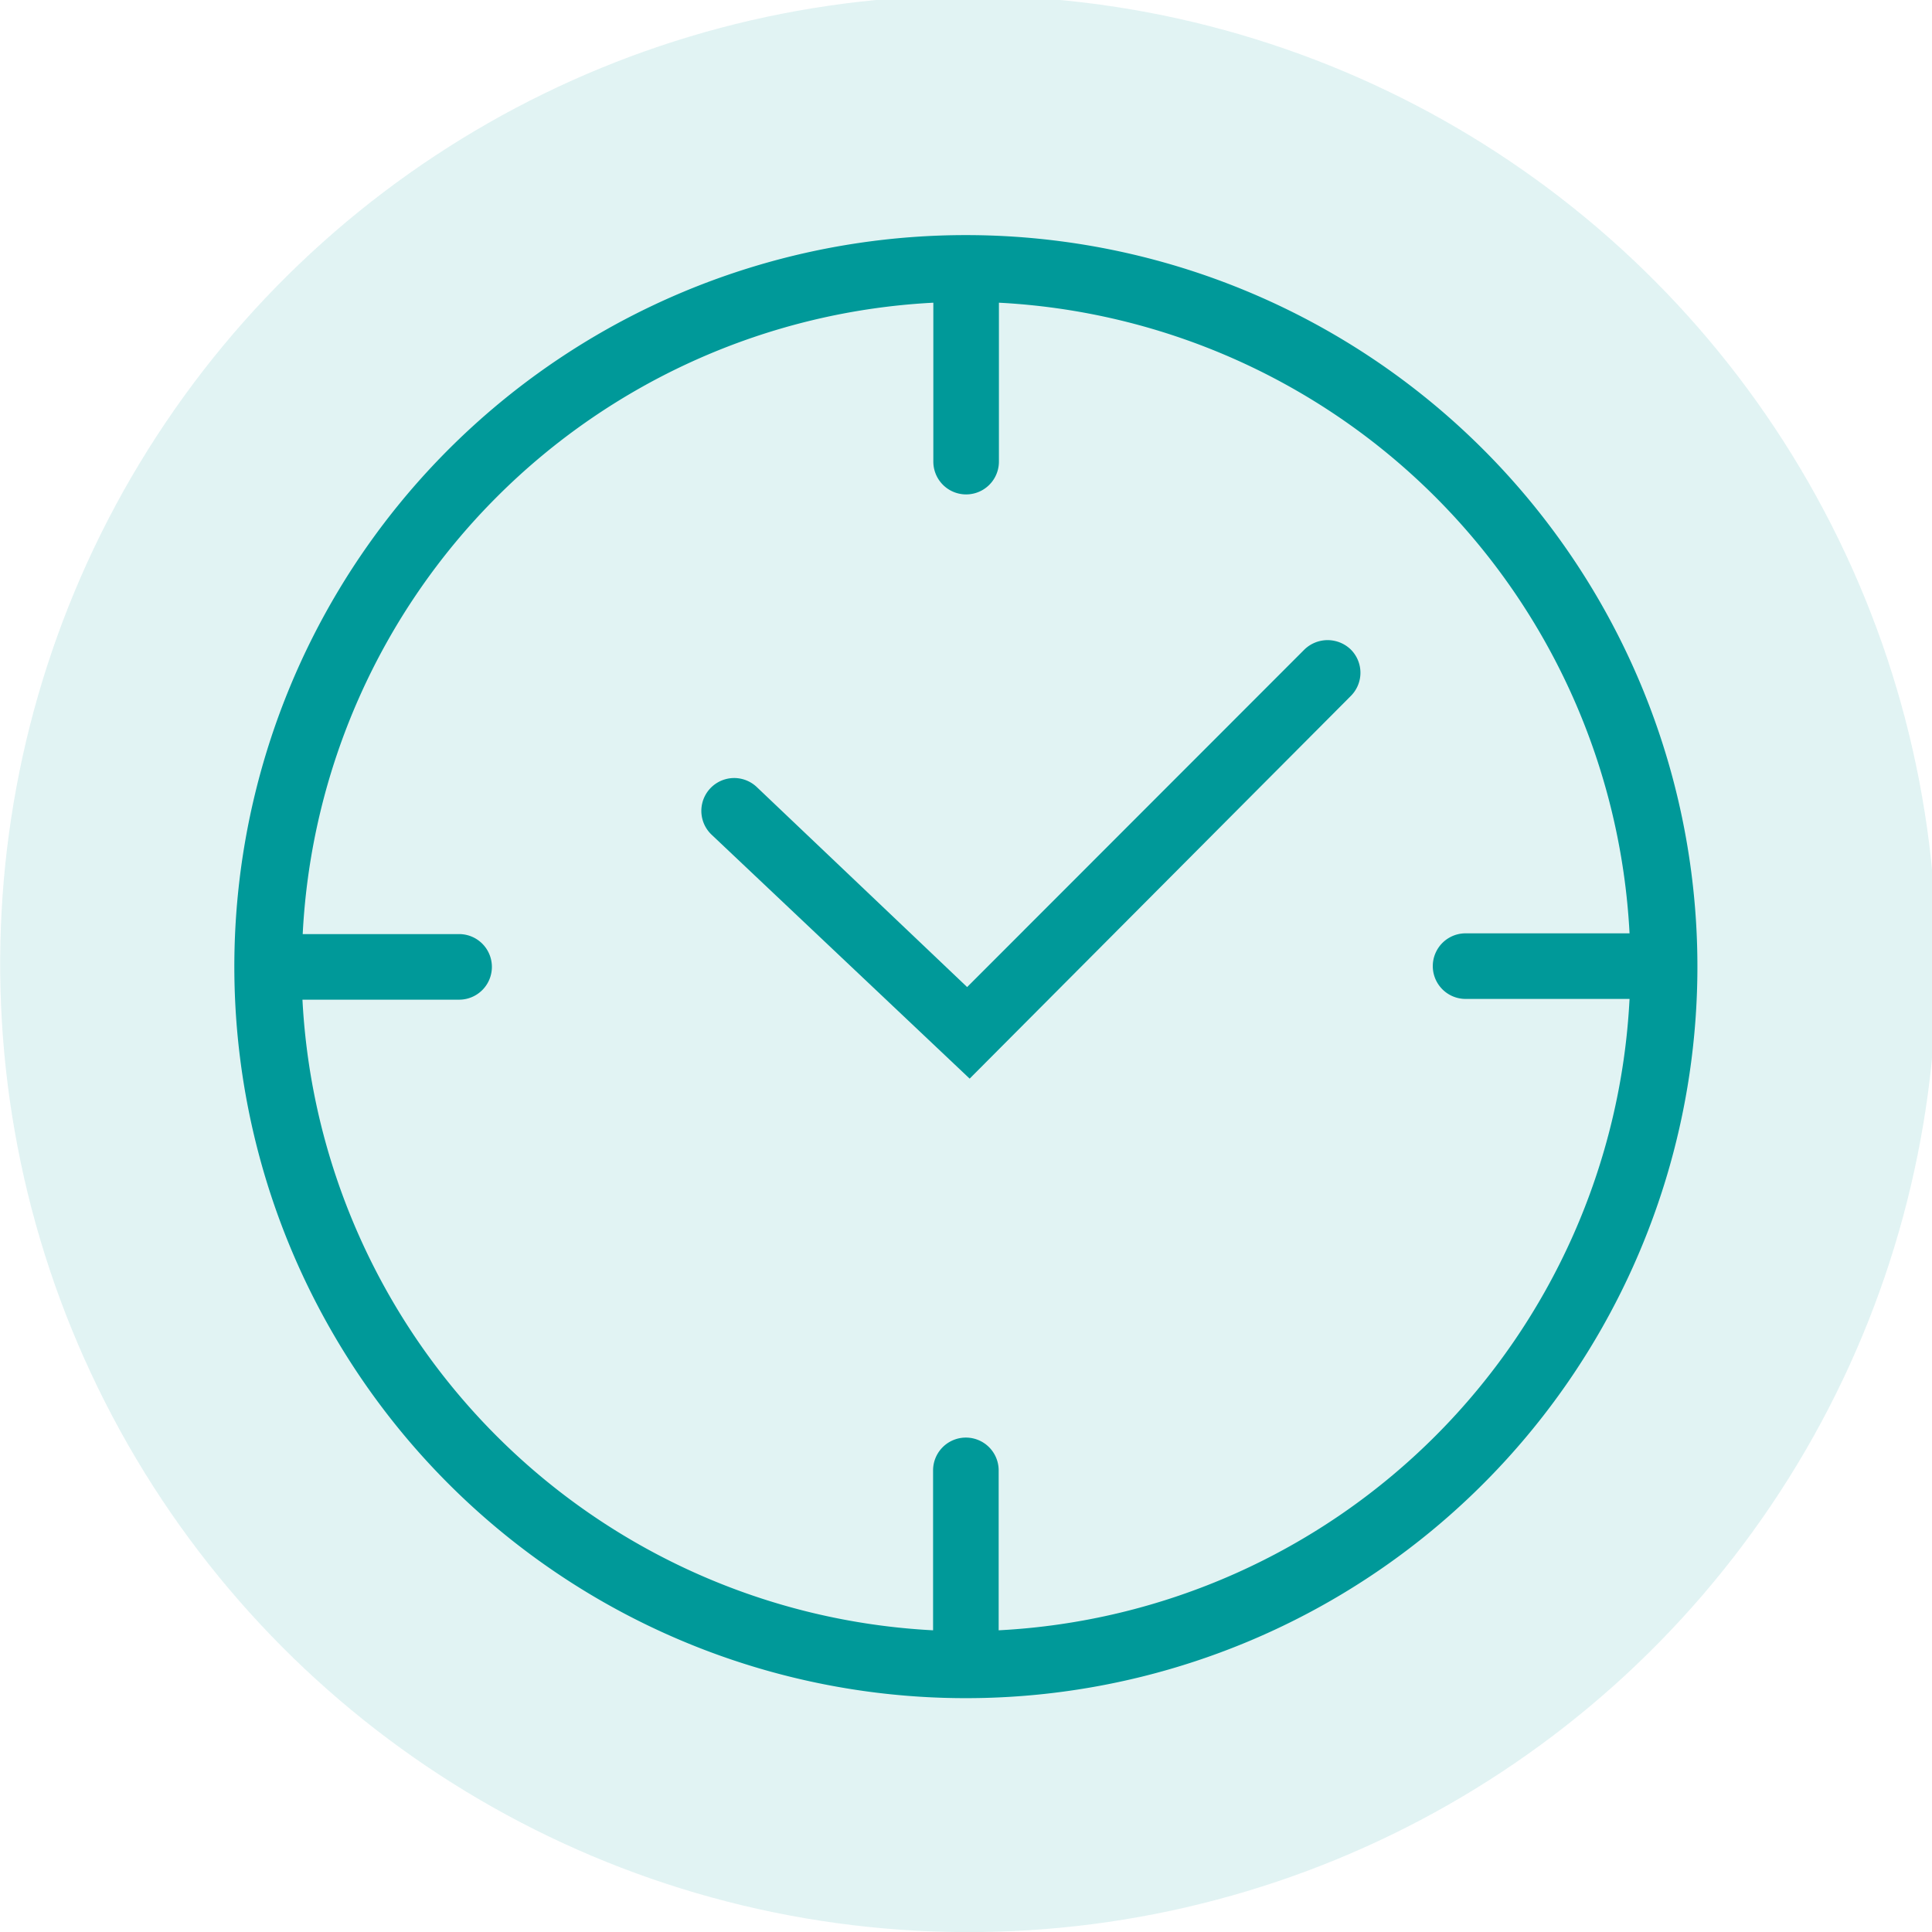
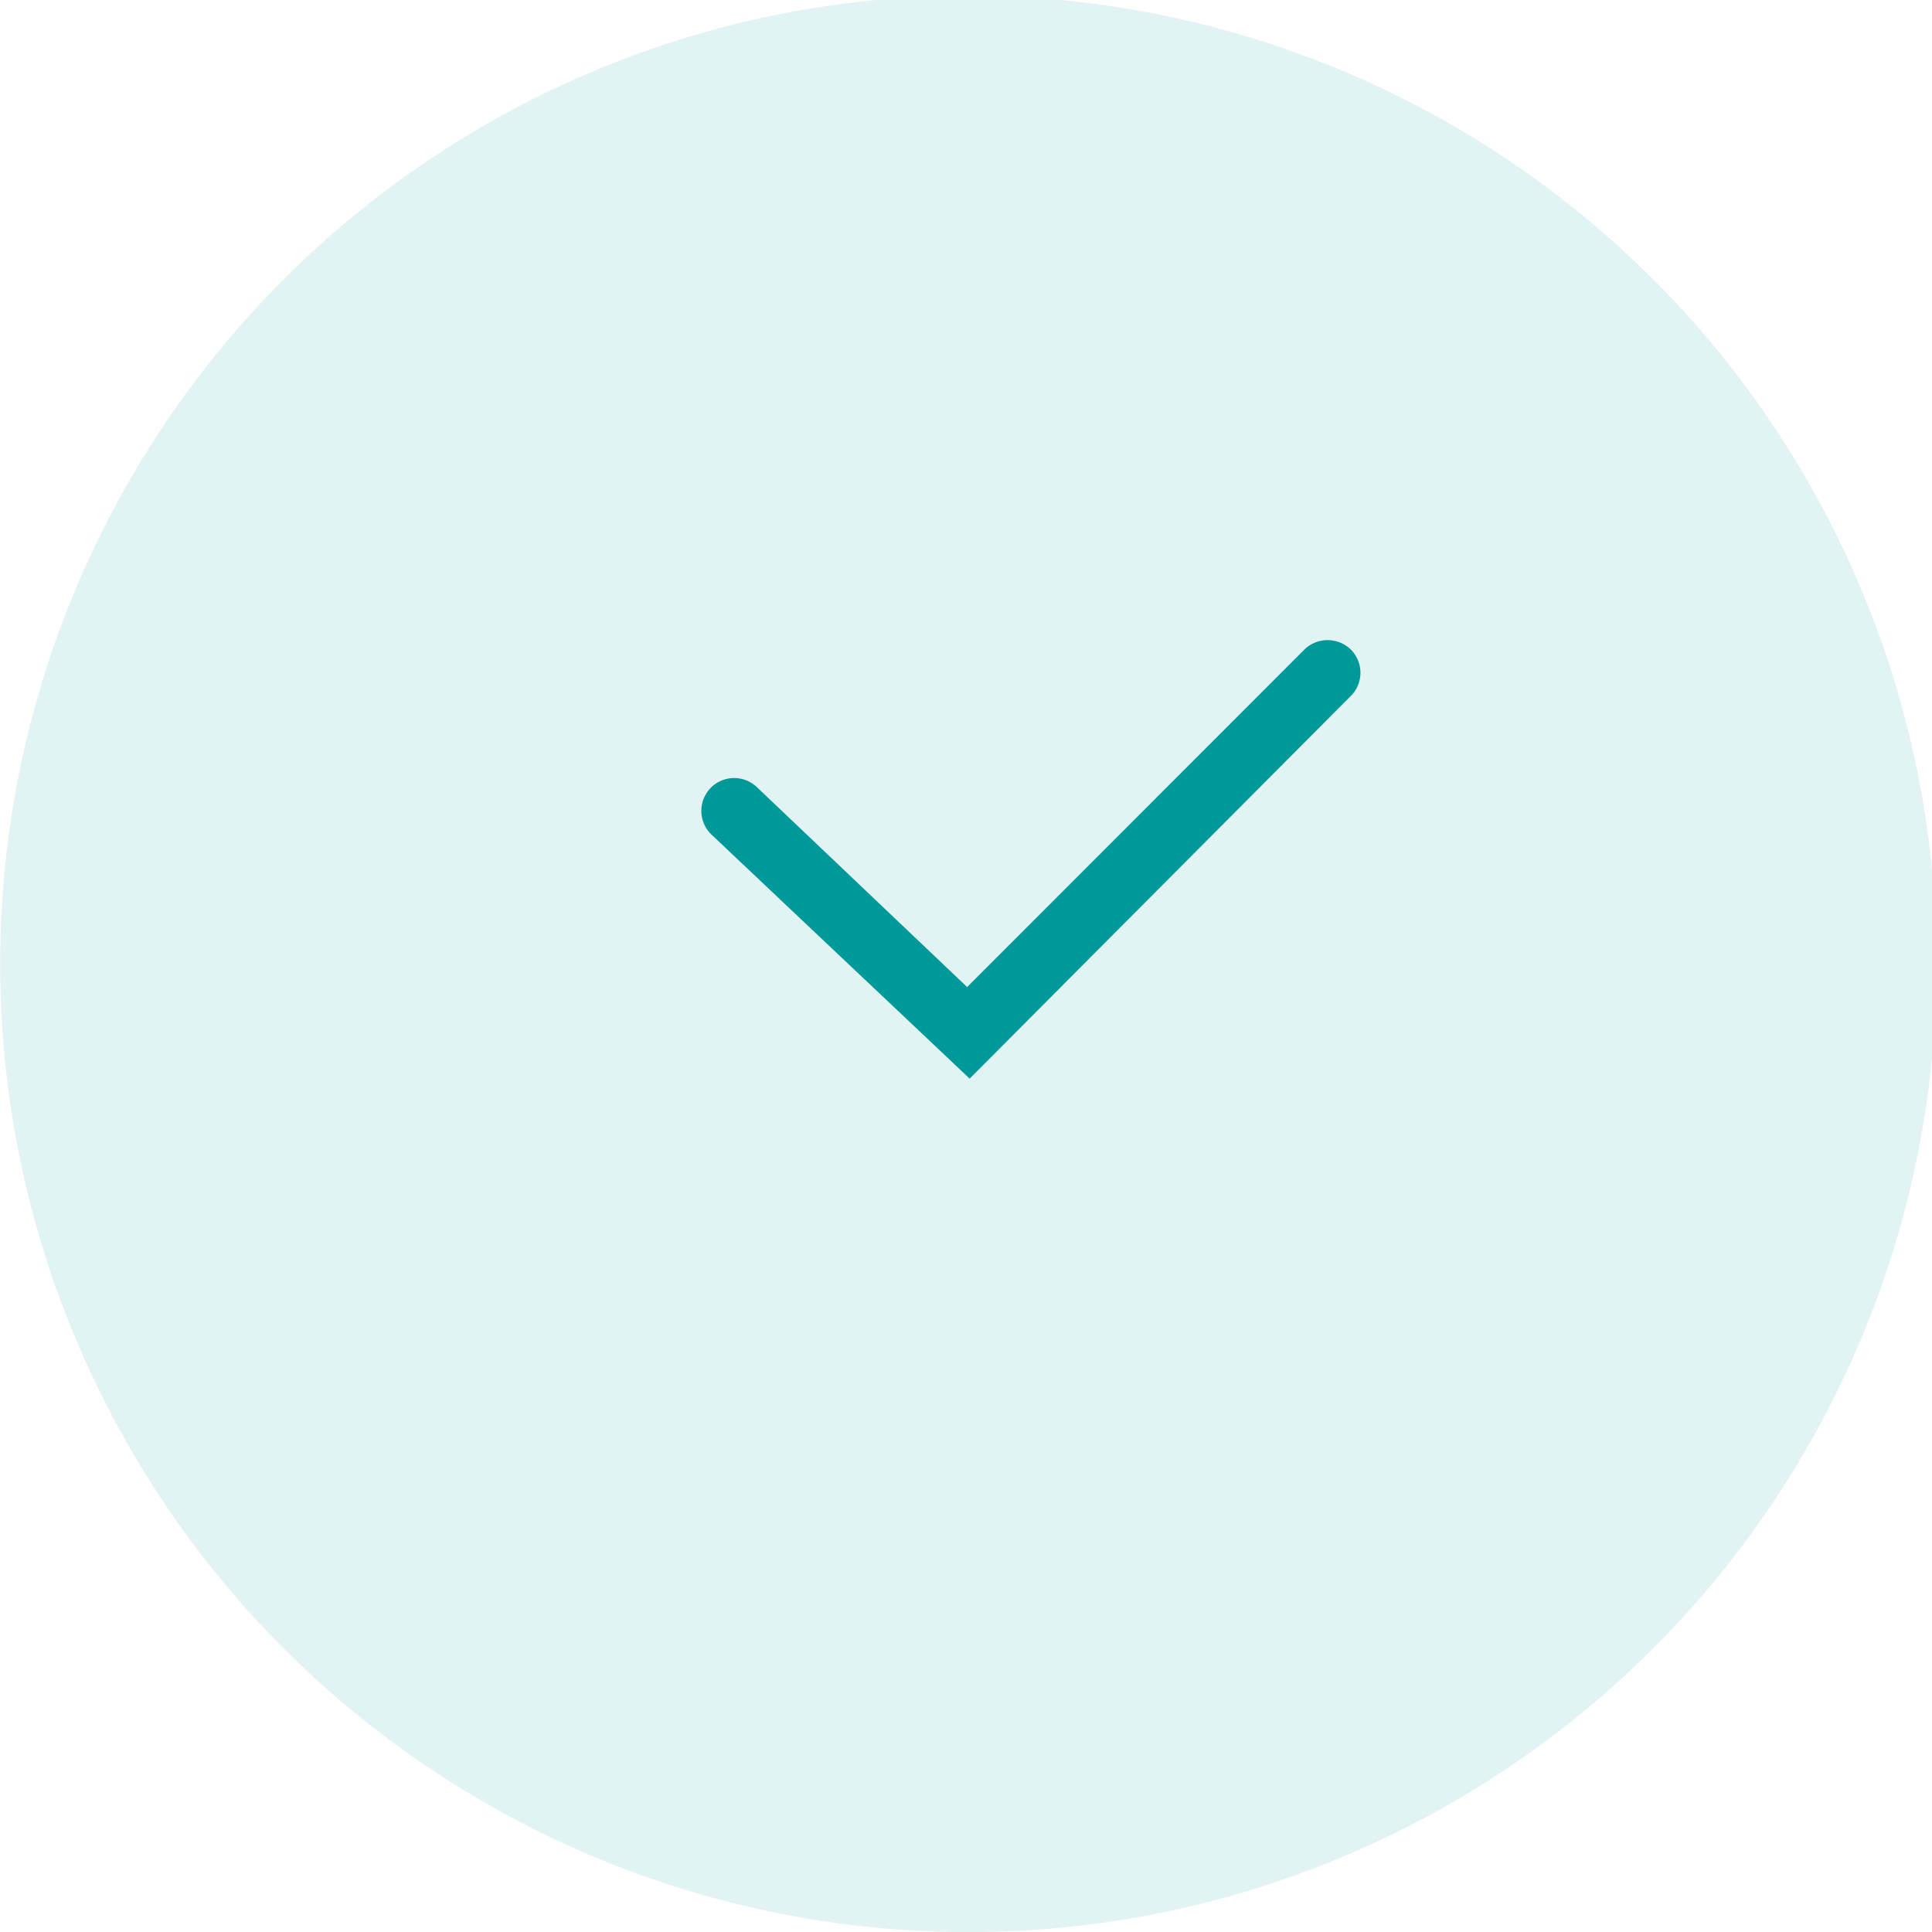
<svg xmlns="http://www.w3.org/2000/svg" viewBox="0 0 76.59 76.59">
  <defs>
    <style>.cls-1{isolation:isolate;}.cls-2,.cls-3{fill:#099;}.cls-2{opacity:0.12;mix-blend-mode:multiply;}</style>
  </defs>
  <g class="cls-1">
    <g id="Capa_2" data-name="Capa 2">
      <g id="Capa_2-2" data-name="Capa 2">
        <circle class="cls-2" cx="38.29" cy="38.29" r="38.29" transform="matrix(0.07, -1, 1, 0.07, -2.58, 73.82)" />
-         <path class="cls-3" d="M38.29,9.32a29,29,0,1,0,29,29A29,29,0,0,0,38.29,9.32Zm1.3,55.31V58.29a1.3,1.3,0,0,0-2.6,0v6.34a26.41,26.41,0,0,1-25-25h6.21a1.3,1.3,0,1,0,0-2.6H12A26.4,26.4,0,0,1,37,12V18.3a1.3,1.3,0,0,0,2.6,0V12a26.41,26.41,0,0,1,25,25h-6.5a1.3,1.3,0,1,0,0,2.6h6.5A26.41,26.41,0,0,1,39.59,64.63Z" />
-         <path class="cls-3" d="M51.71,25.75,38.34,39.13,30,31.2a1.3,1.3,0,0,0-1.79,1.89l10.23,9.67L53.55,27.59a1.3,1.3,0,0,0,0-1.84A1.32,1.32,0,0,0,51.71,25.75Z" />
+         <path class="cls-3" d="M51.71,25.75,38.34,39.13,30,31.2a1.3,1.3,0,0,0-1.79,1.89l10.23,9.67L53.55,27.59a1.3,1.3,0,0,0,0-1.84A1.32,1.32,0,0,0,51.71,25.75" />
      </g>
    </g>
  </g>
</svg>